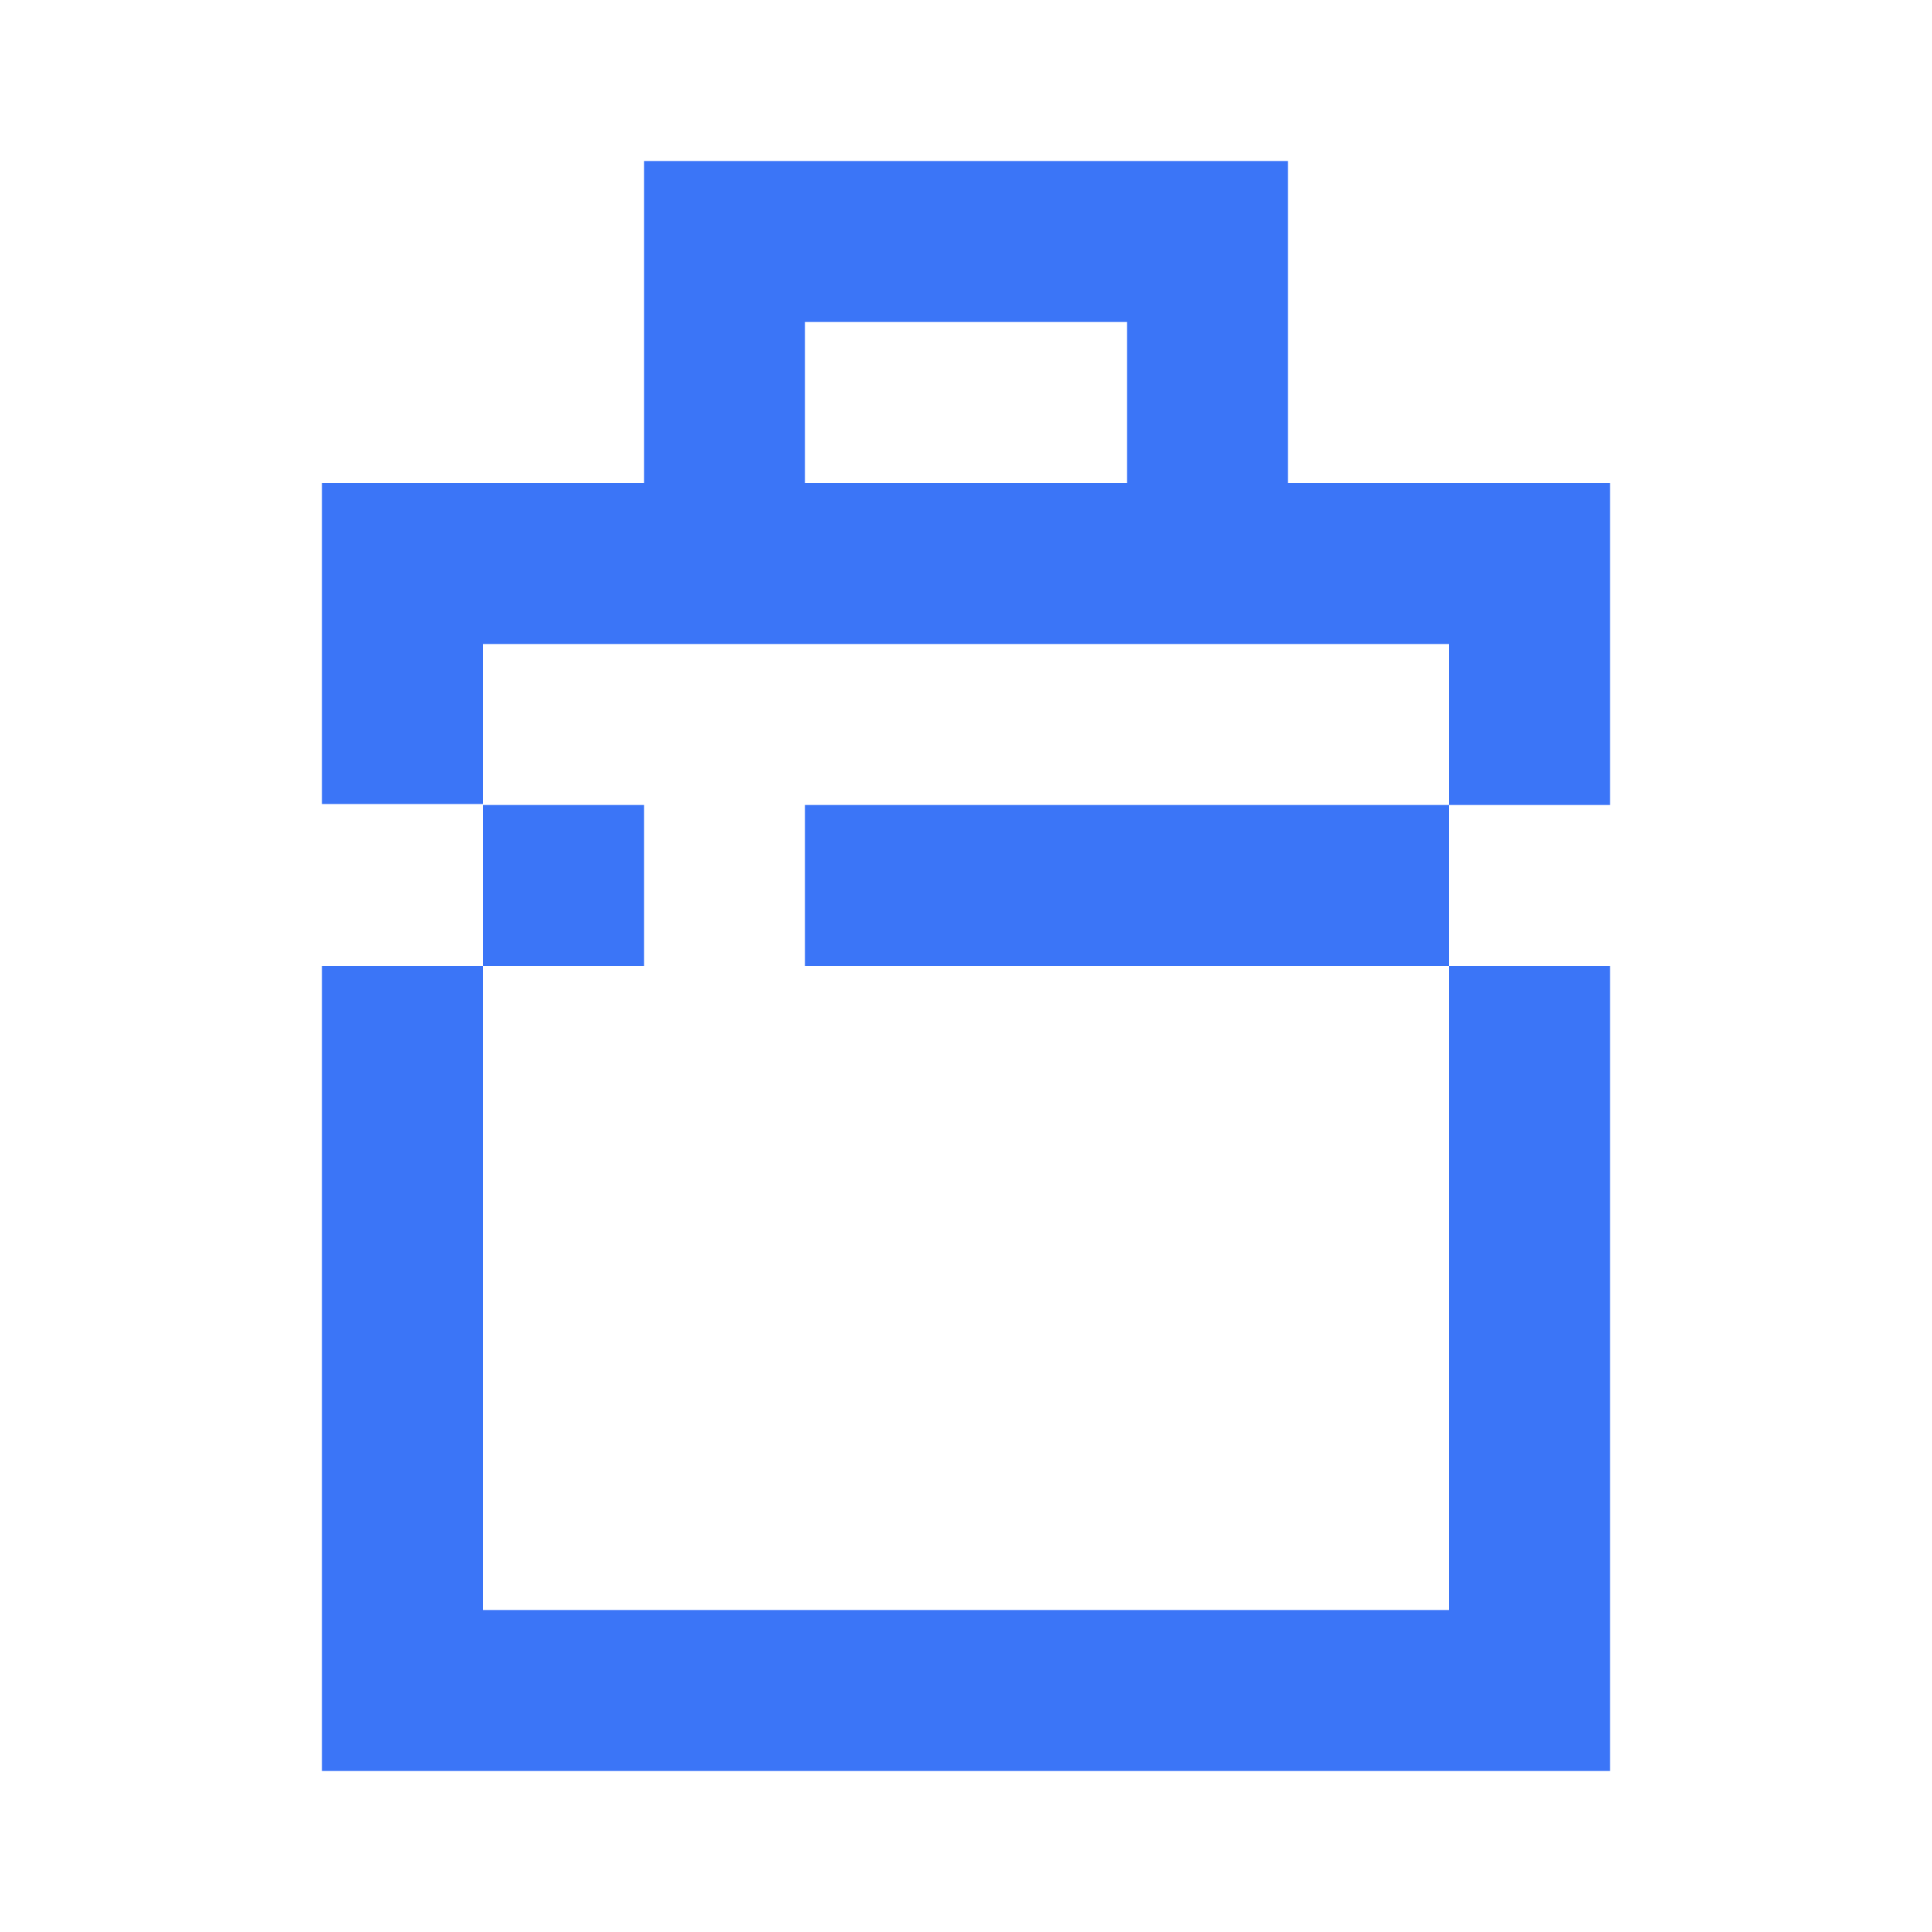
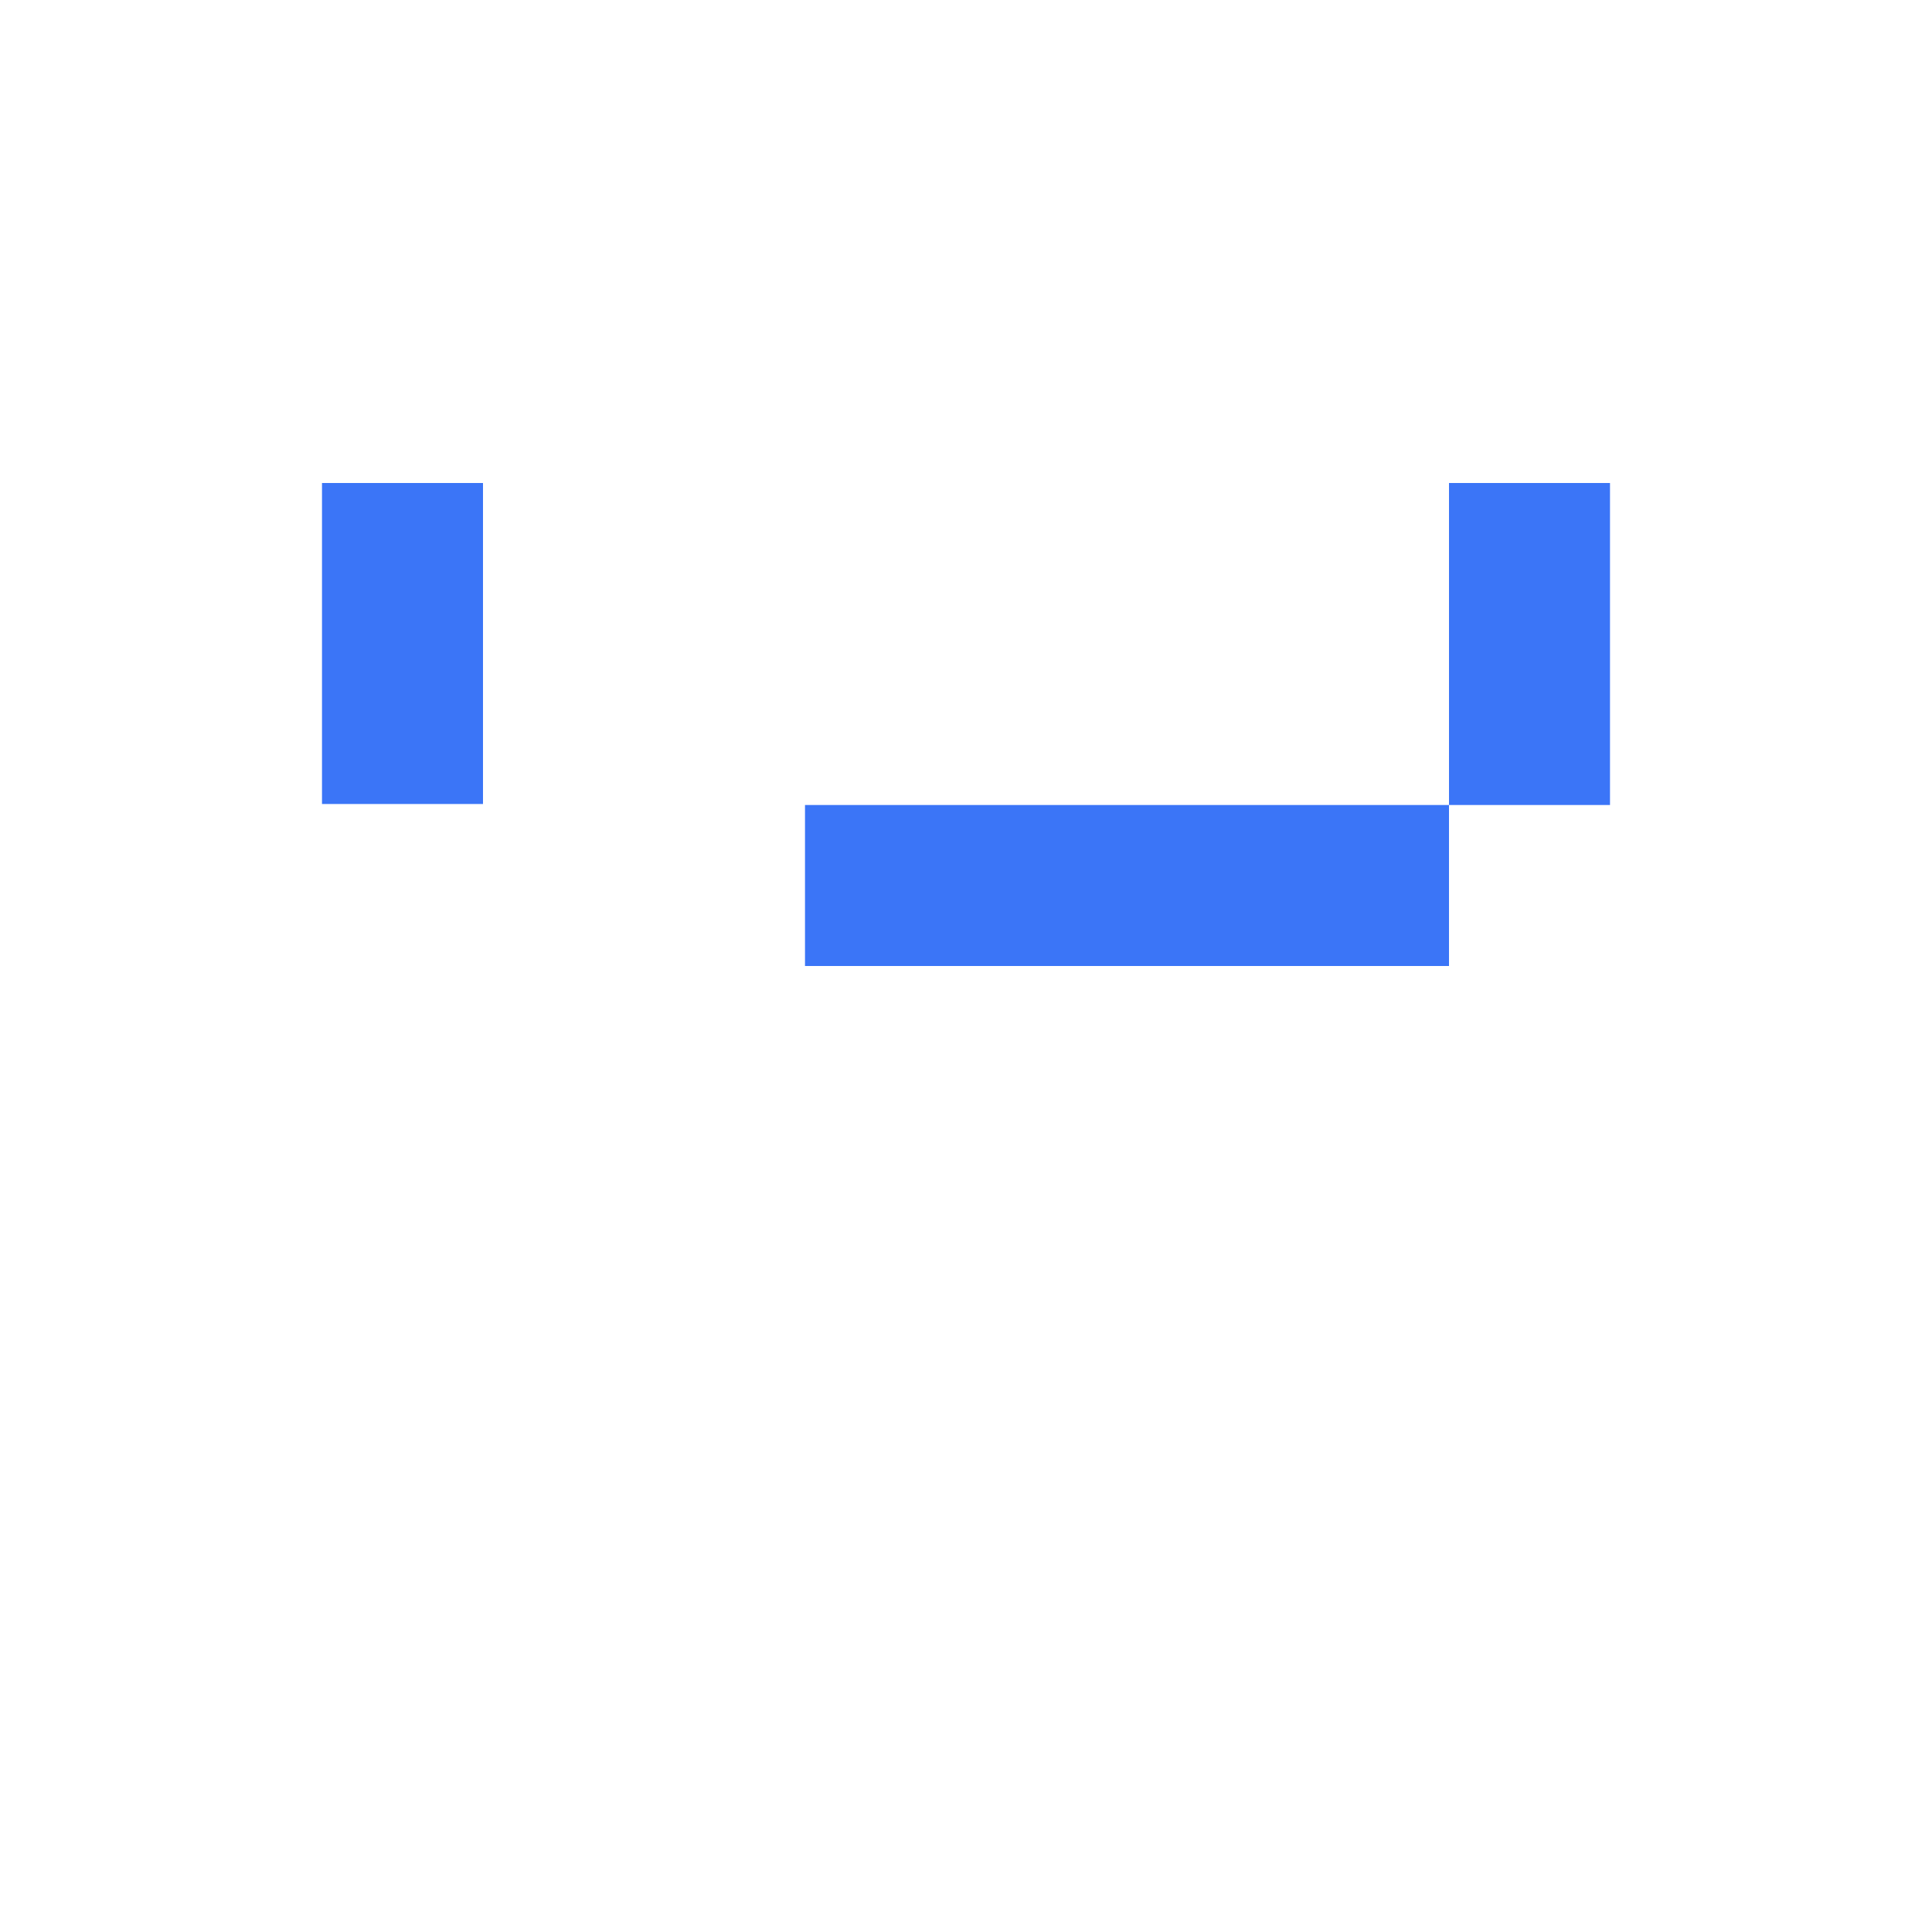
<svg xmlns="http://www.w3.org/2000/svg" version="1.1" id="Layer_1" x="0px" y="0px" width="60px" height="60px" viewBox="105 -119.5 60 60" xml:space="preserve">
-   <rect x="120" y="-94.5" fill="#3B75F7" width="5" height="5" />
  <rect x="130" y="-94.5" fill="#3B75F7" width="20" height="5" />
  <g>
-     <polygon fill="#3B75F7" points="150,-69.5 120,-69.5 120,-89.5 115,-89.5 115,-64.5 155,-64.5 155,-89.5 150,-89.5 " />
-     <path fill="#3B75F7" d="M145-104.5v-10h-20v10h-5v5h30v-5H145z M140-104.5h-10v-5h10V-104.5z" />
-   </g>
+     </g>
  <g>
    <polygon fill="#3B75F7" points="120,-94.5 120,-96.5 120,-104.5 115,-104.5 115,-94.531 120,-94.531 " />
    <polyline fill="#3B75F7" points="155,-94.5 155,-104.5 150,-104.5 150,-94.5 " />
  </g>
</svg>